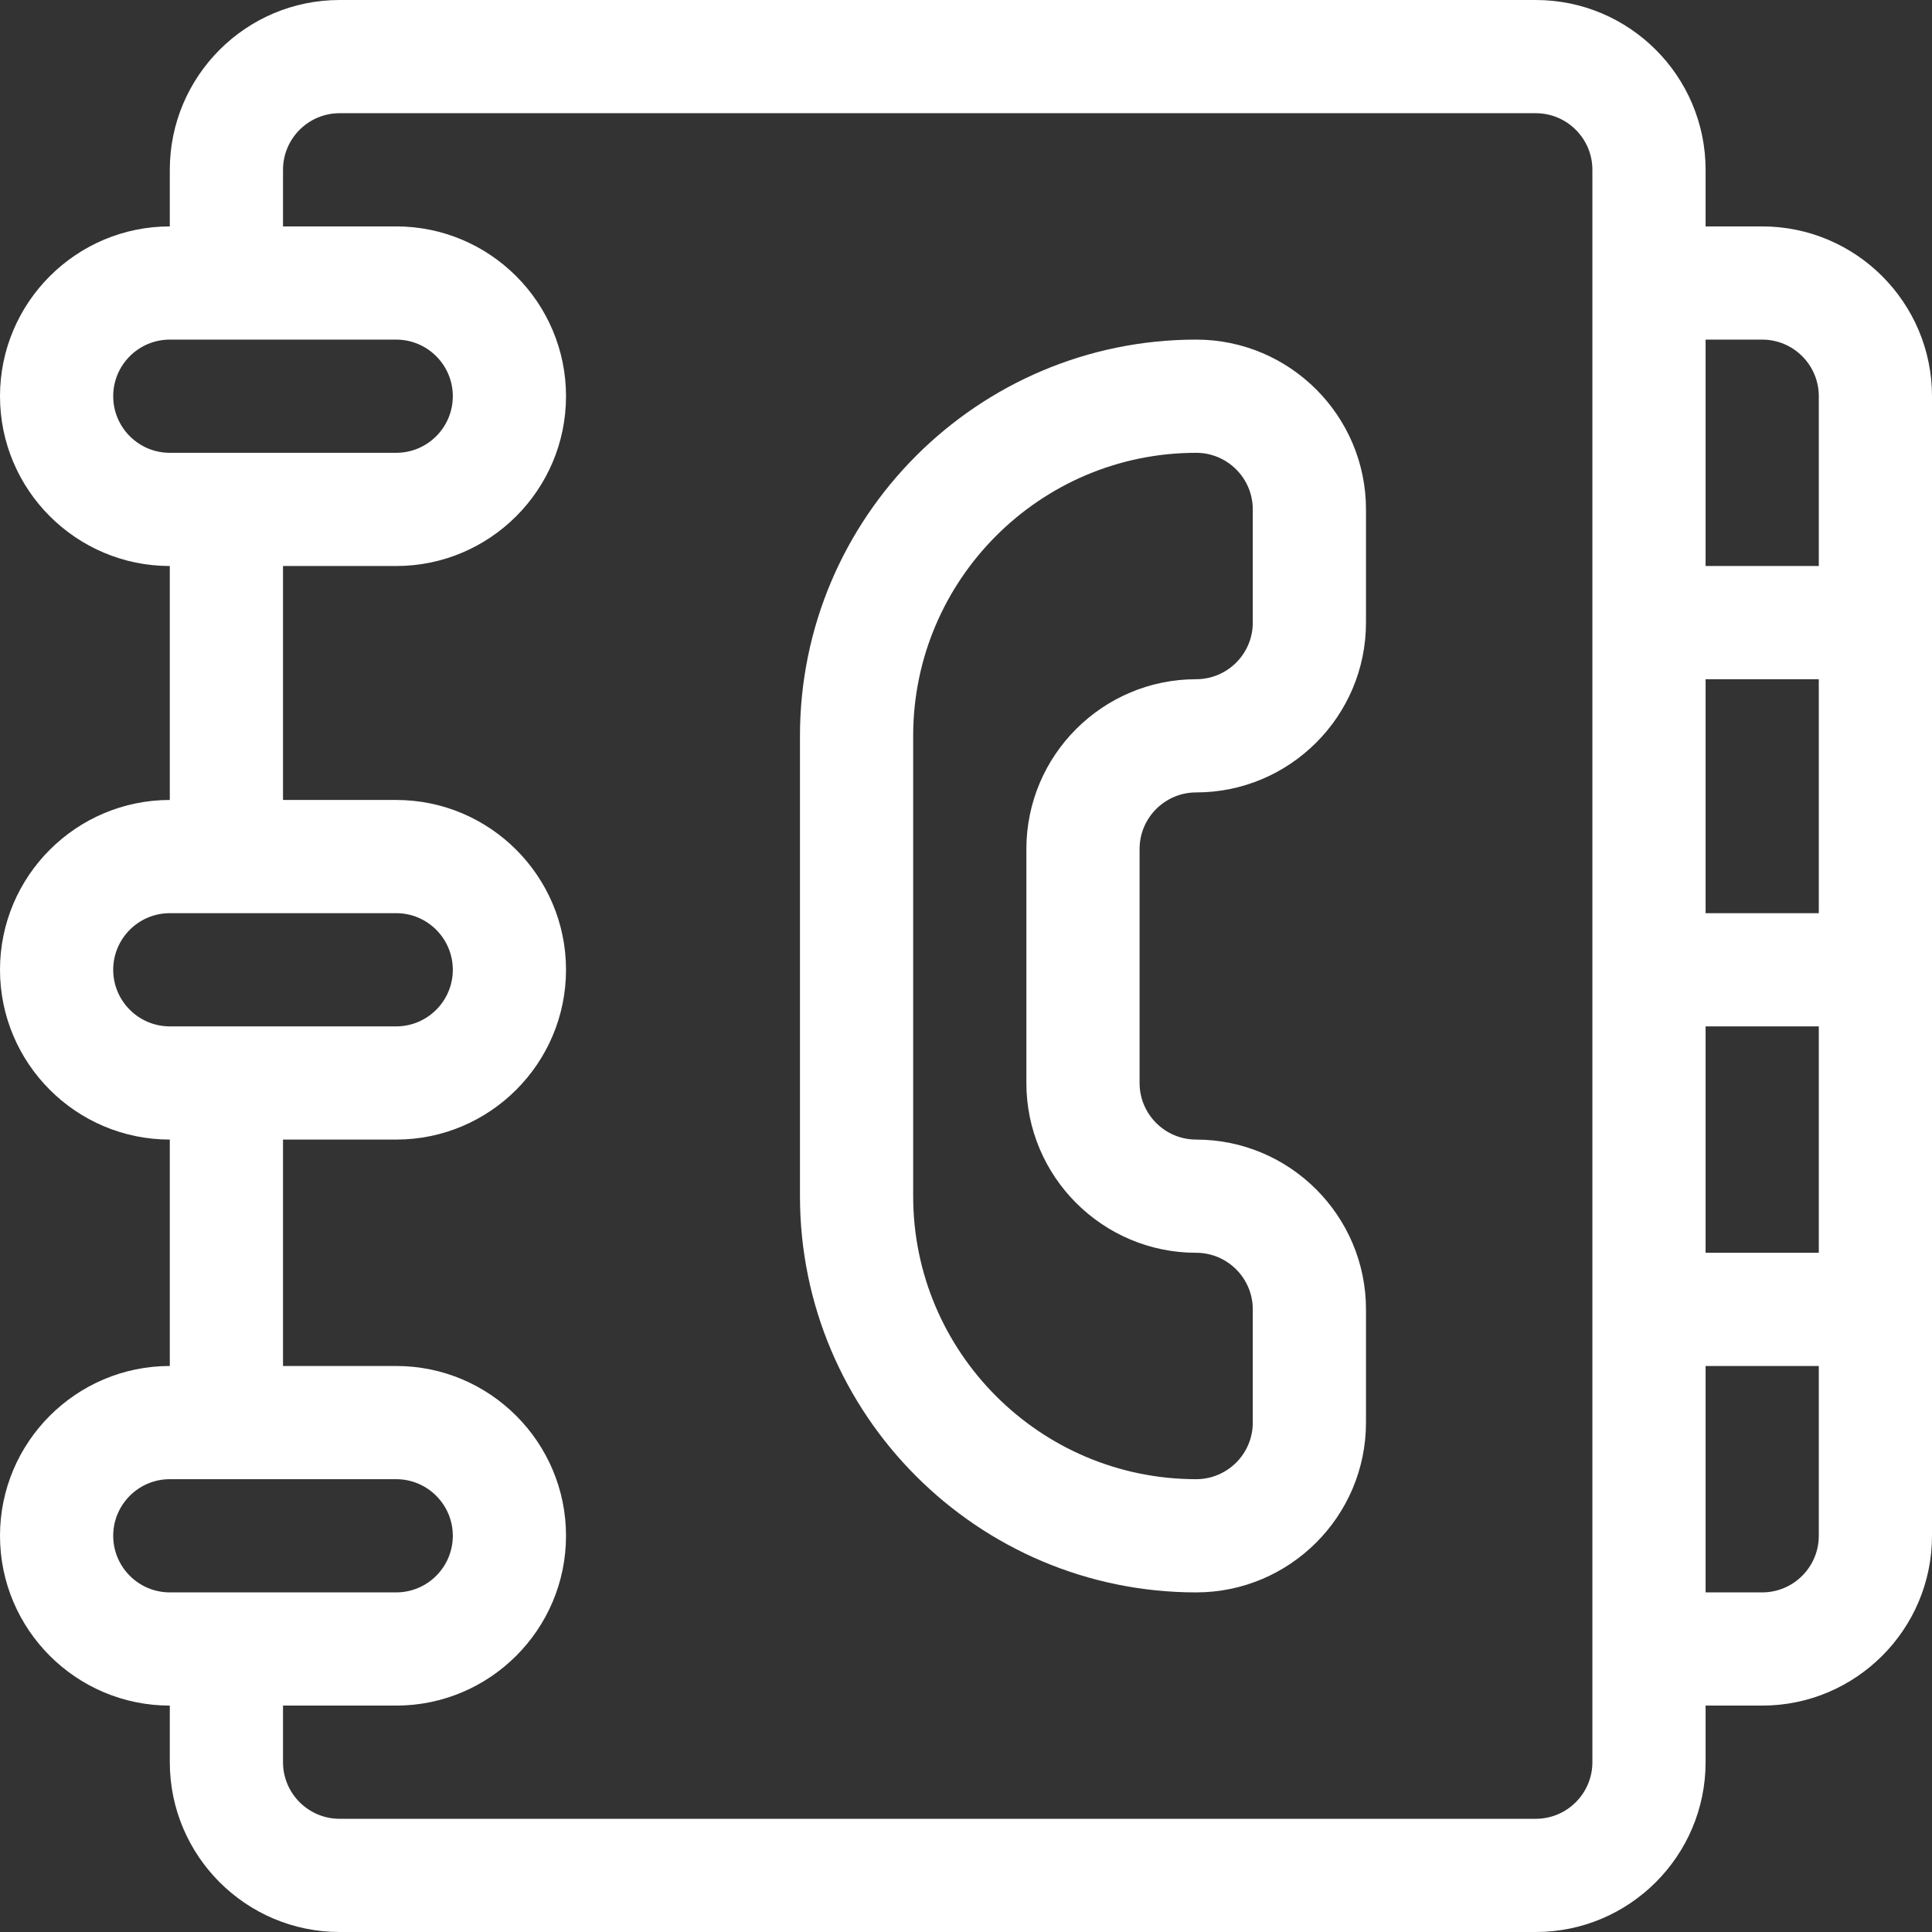
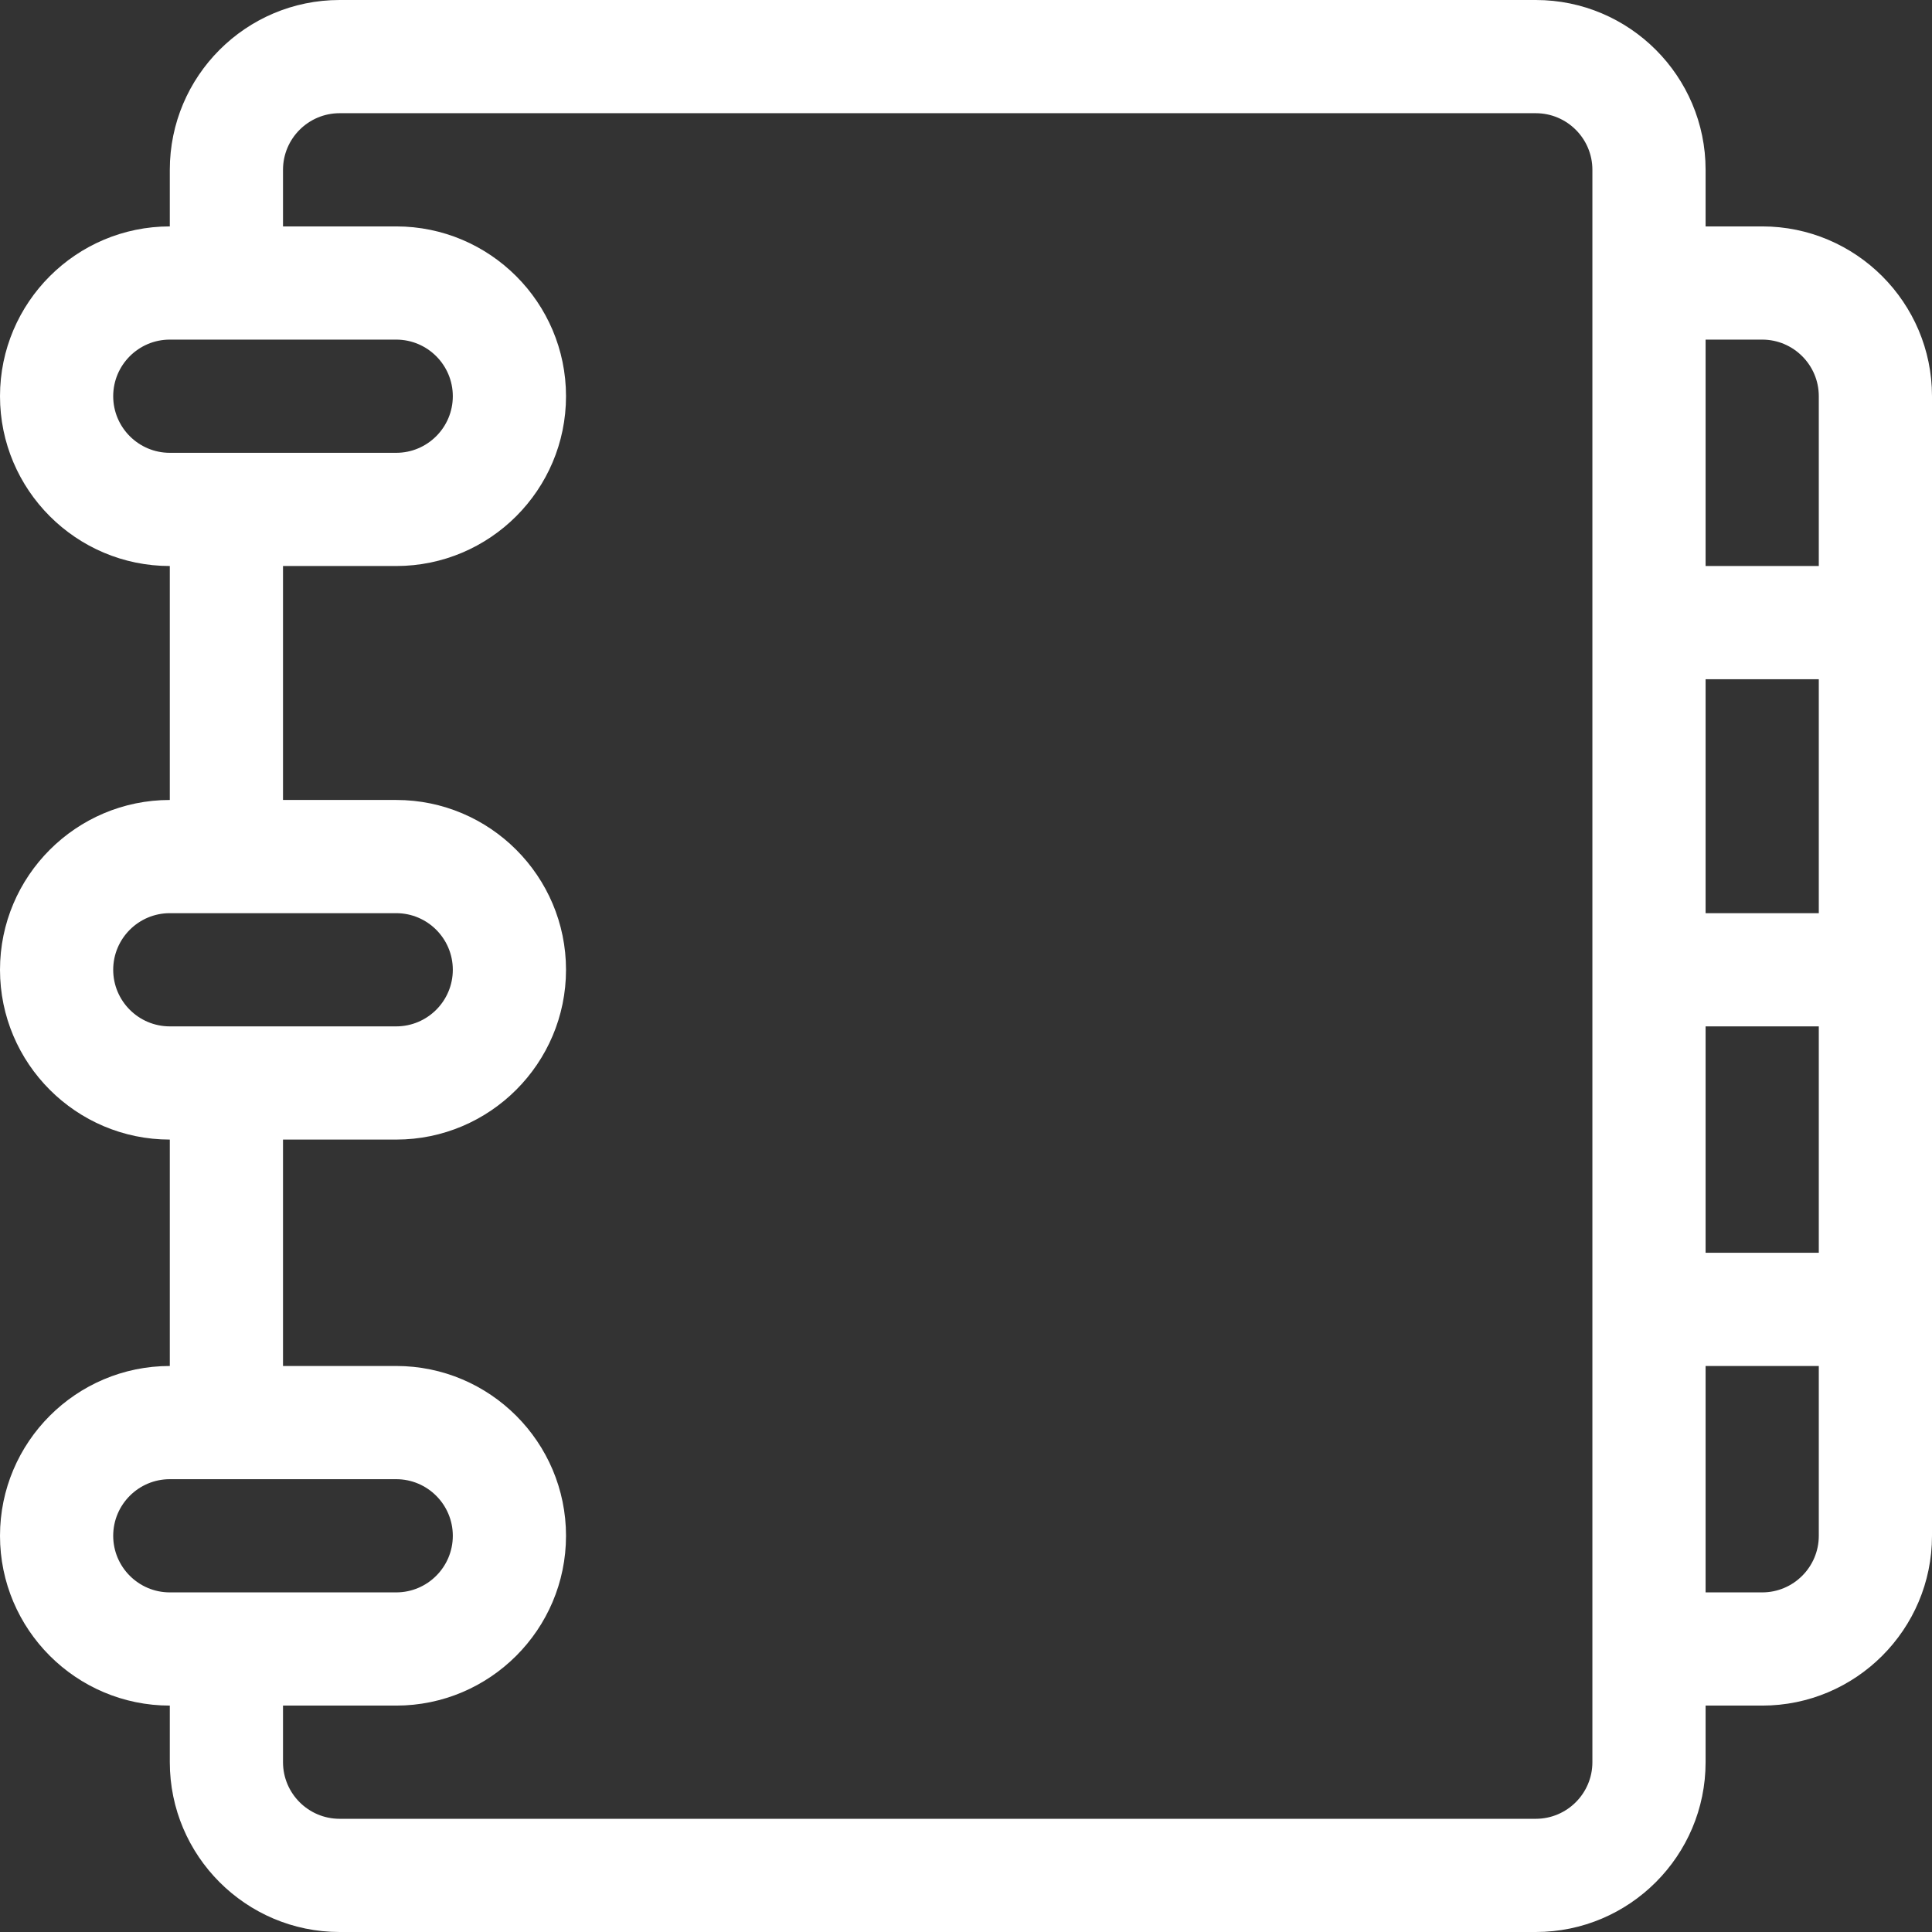
<svg xmlns="http://www.w3.org/2000/svg" version="1.1" id="Capa_1" x="0px" y="0px" viewBox="0 0 512 512" style="enable-background:new 0 0 512 512;" xml:space="preserve" width="512px" height="512px">
  <rect x="0" y="0" width="512" height="512" fill="#333333" stroke="none" />
  <g>
    <g>
      <path d="M467,60h-15V45c0-24.813-20.187-45-45-45H90C65.187,0,45,20.187,45,45v15C20.187,60,0,80.187,0,105s20.187,45,45,45v62    c-24.813,0-45,20.187-45,45s20.187,45,45,45v60c-24.813,0-45,20.187-45,45s20.187,45,45,45v15c0,24.813,20.187,45,45,45h317    c24.813,0,45-20.187,45-45v-15h15c24.813,0,45-20.187,45-45V105C512,80.187,491.813,60,467,60z M30,105c0-8.271,6.729-15,15-15h60    c8.271,0,15,6.729,15,15s-6.729,15-15,15H45C36.729,120,30,113.271,30,105z M30,257c0-8.271,6.729-15,15-15h60    c8.271,0,15,6.729,15,15s-6.729,15-15,15c-4.812,0-44.298,0-60,0C36.729,272,30,265.271,30,257z M45,422c-8.271,0-15-6.729-15-15    s6.729-15,15-15h60c8.271,0,15,6.729,15,15s-6.729,15-15,15H45z M422,467c0,8.271-6.729,15-15,15H90c-8.271,0-15-6.729-15-15v-15    h30c24.813,0,45-20.187,45-45s-20.187-45-45-45H75v-60h30c24.813,0,45-20.187,45-45s-20.187-45-45-45H75v-62h30    c24.813,0,45-20.187,45-45s-20.187-45-45-45H75V45c0-8.271,6.729-15,15-15h317c8.271,0,15,6.729,15,15V467z M482,407    c0,8.271-6.729,15-15,15h-15v-60h30V407z M482,332h-30v-60h30V332z M482,242h-30v-62h30V242z M482,150h-30V90h15    c8.271,0,15,6.729,15,15V150z" fill="#FFFFFF" />
    </g>
  </g>
  <g>
    <g>
-       <path d="M317,210c24.813,0,45-20.187,45-45v-30c0-24.813-20.187-45-45-45c-57.897,0-105,47.103-105,105v122    c0,57.897,47.103,105,105,105c24.813,0,45-20.187,45-45v-30c0-24.813-20.187-45-45-45c-8.271,0-15-6.729-15-15v-62    C302,216.729,308.729,210,317,210z M317,332c8.271,0,15,6.729,15,15v30c0,8.271-6.729,15-15,15c-41.355,0-75-33.645-75-75V195    c0-41.355,33.645-75,75-75c8.271,0,15,6.729,15,15v30c0,8.271-6.729,15-15,15c-24.813,0-45,20.187-45,45v62    C272,311.813,292.187,332,317,332z" fill="#FFFFFF" />
-     </g>
+       </g>
  </g>
  <g>
</g>
  <g>
</g>
  <g>
</g>
  <g>
</g>
  <g>
</g>
  <g>
</g>
  <g>
</g>
  <g>
</g>
  <g>
</g>
  <g>
</g>
  <g>
</g>
  <g>
</g>
  <g>
</g>
  <g>
</g>
  <g>
</g>
</svg>